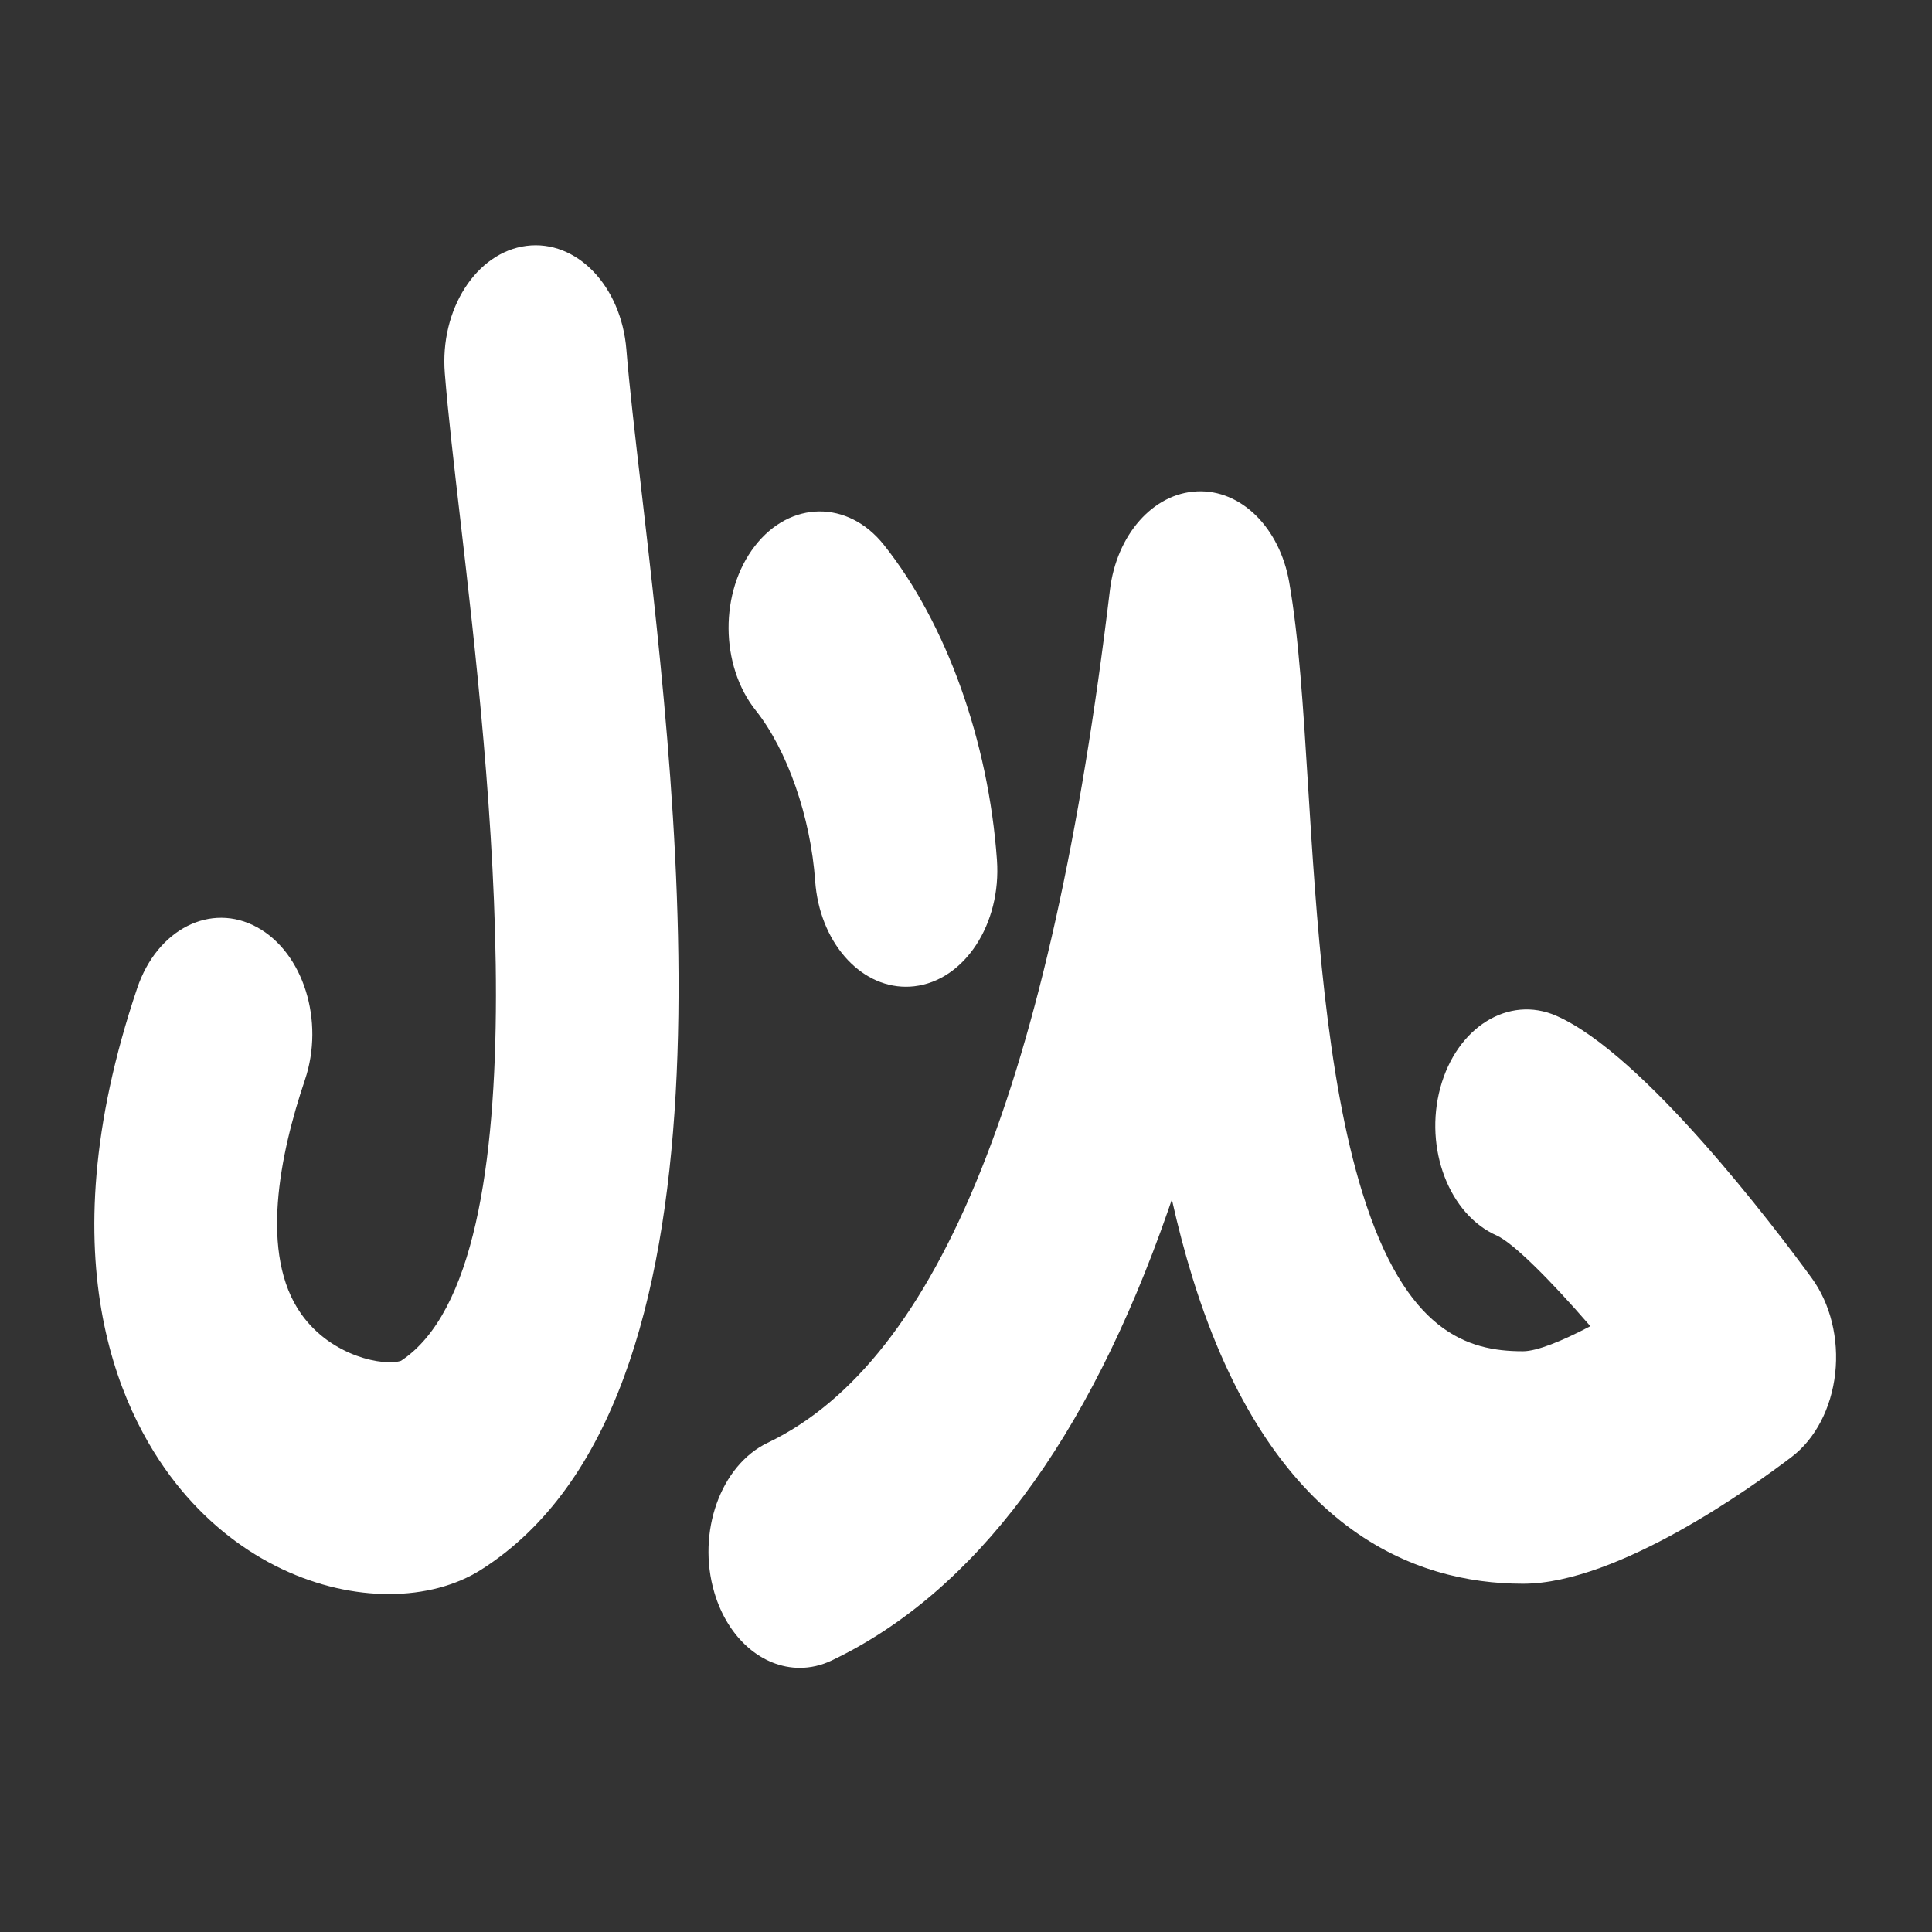
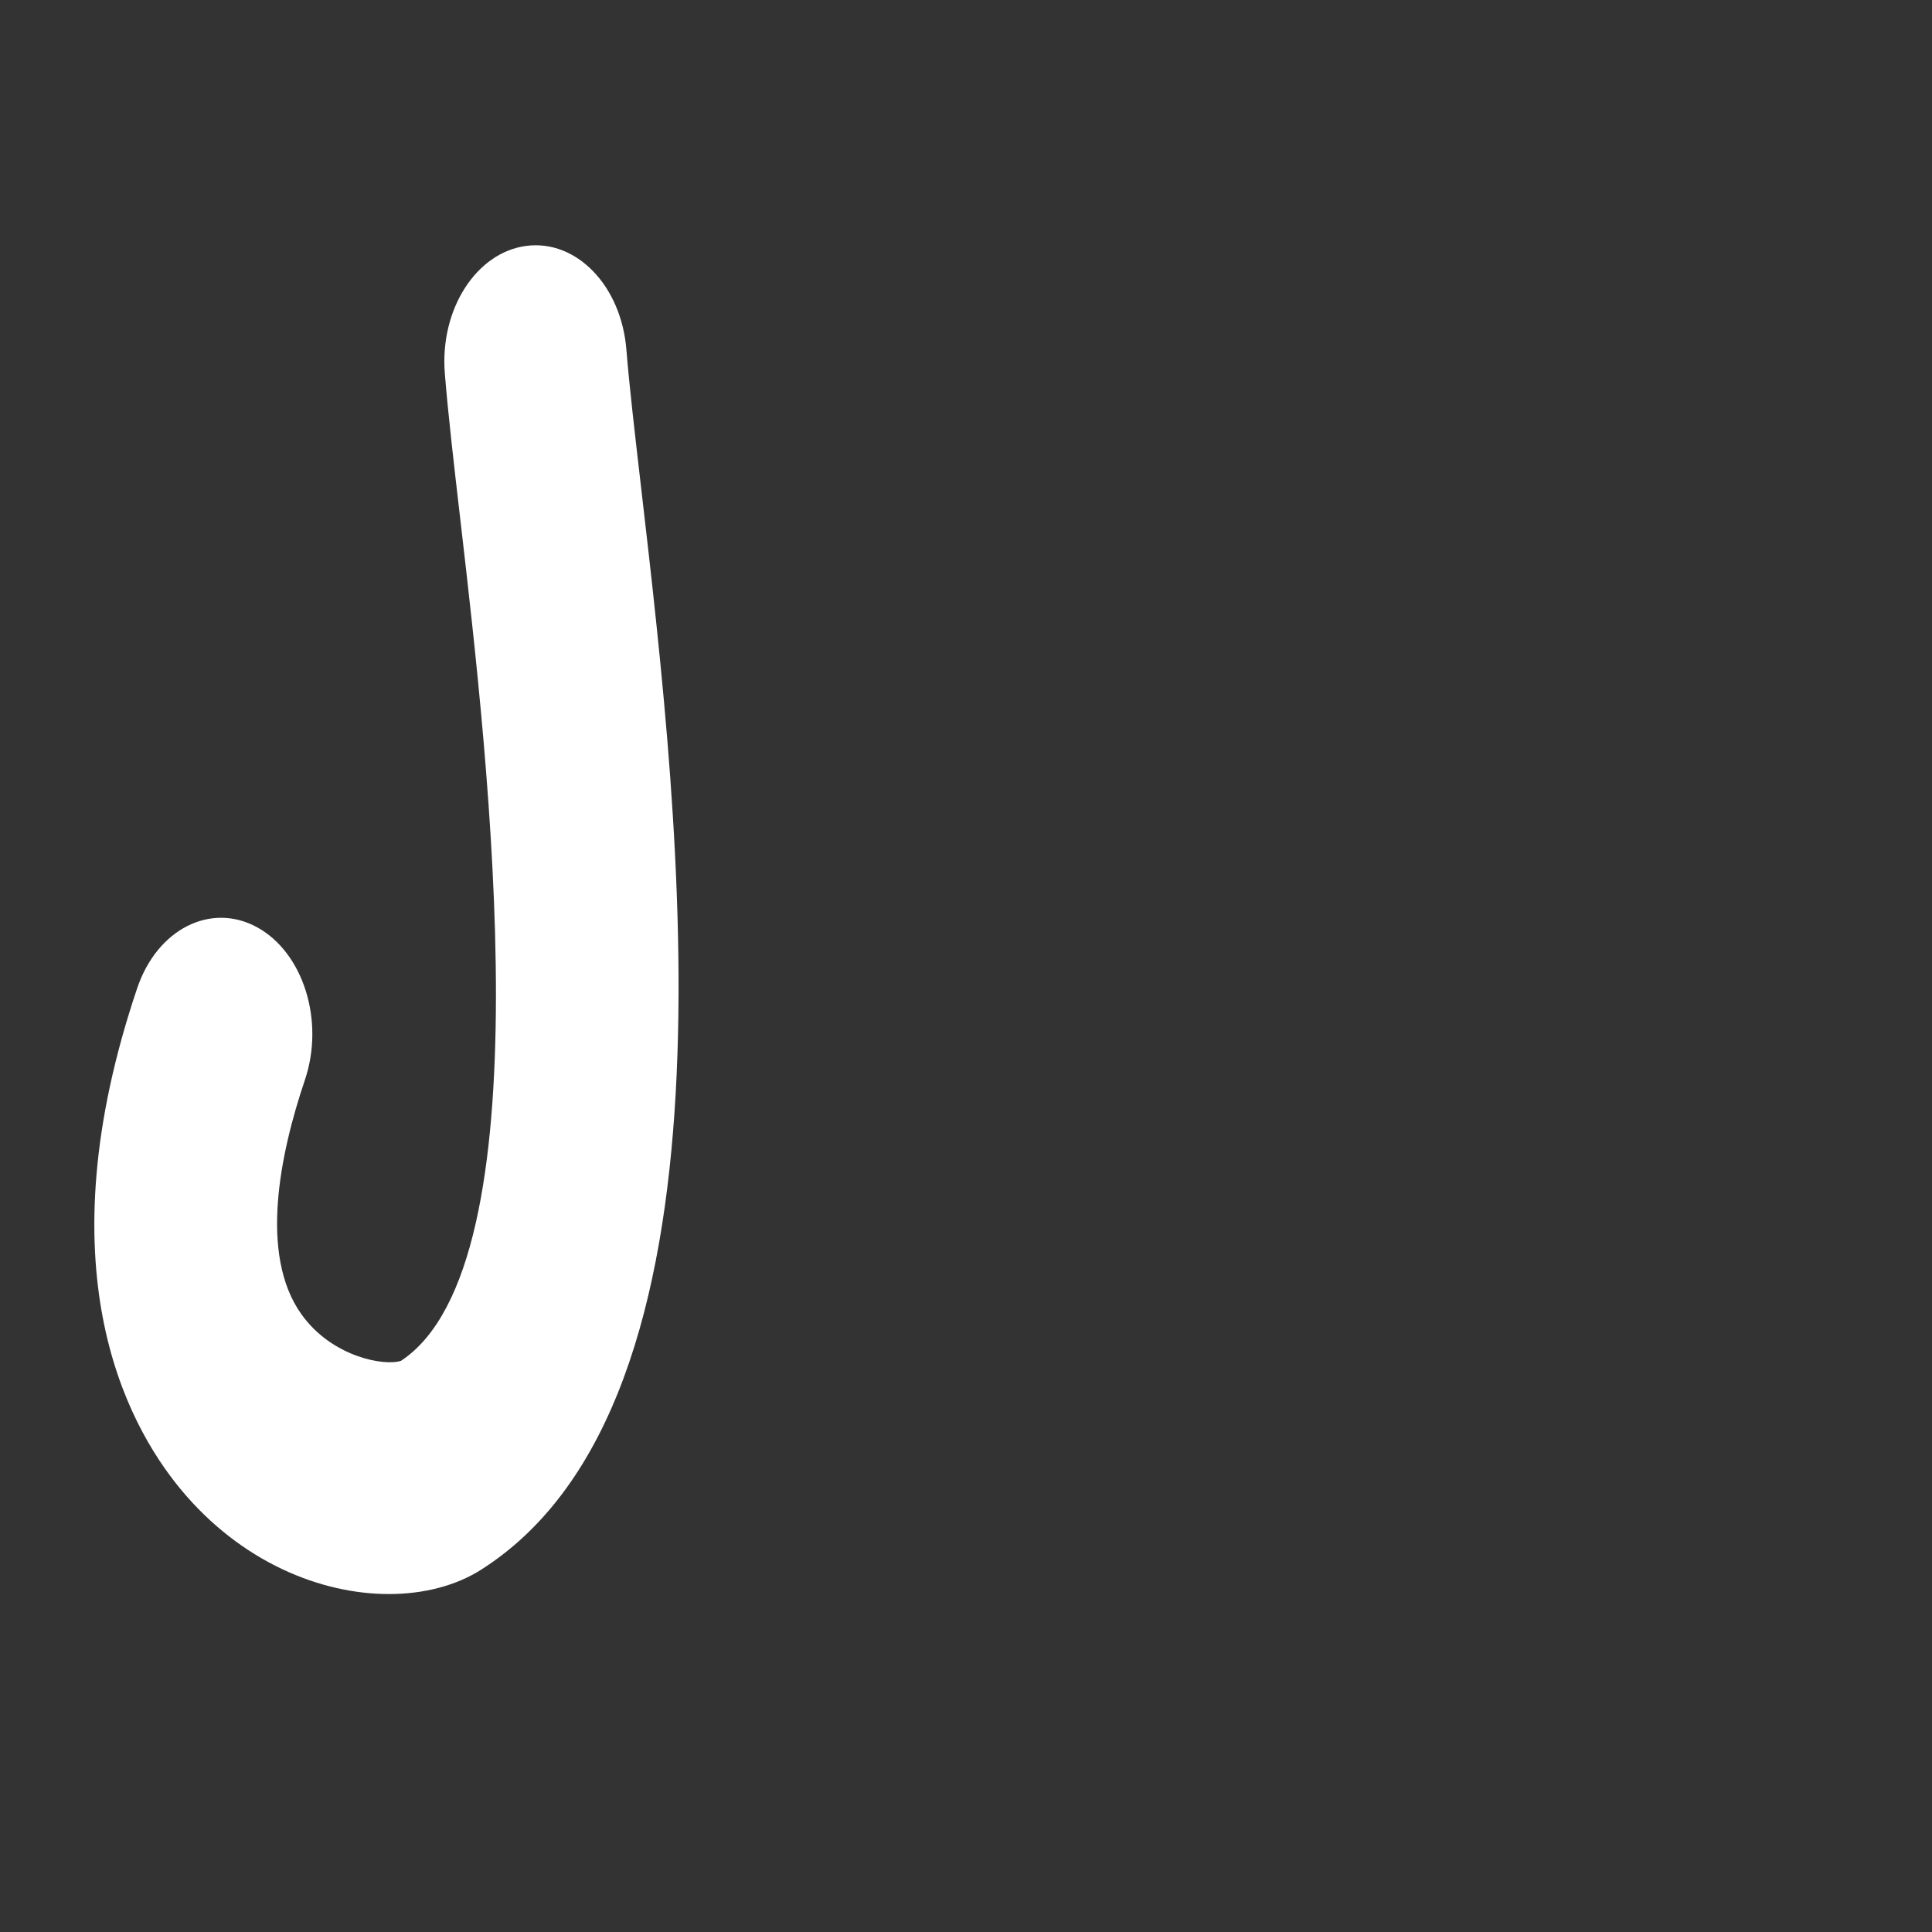
<svg xmlns="http://www.w3.org/2000/svg" width="512" height="512" viewBox="0 0 512 512" fill="none">
  <rect x="0" y="0" width="512" height="512" fill="#333333" stroke="none" />
  <path d="M103.062 422.44C84.97 422.44 63.9 413.944 47.996 394.805C32.985 376.747 11.517 335.46 36.363 261.864C41.64 246.236 55.864 239.014 68.135 245.735C80.405 252.455 86.076 270.573 80.799 286.2C74.182 305.801 68.643 332.475 79.843 348.244C87.974 359.696 101.996 362.101 106.278 360.622C144.885 335.195 129.48 202.289 122.063 138.315C120.283 122.969 118.746 109.716 117.882 98.93C116.526 82.005 126.2 66.887 139.487 65.16C152.8 63.441 164.646 75.752 166.002 92.677C166.755 102.087 168.217 114.706 169.912 129.317C180.4 219.787 197.955 371.206 127.514 415.979C120.896 420.189 112.373 422.438 103.062 422.44Z" fill="white" />
-   <path d="M211.948 442C202.163 442 192.952 434.381 189.306 422.023C184.608 406.098 190.935 388.339 203.438 382.355C248.868 360.614 278.537 286.691 294.144 156.36C295.898 141.704 305.6 130.719 317.233 130.218C328.877 129.674 339.129 139.839 341.658 154.31C344.208 168.898 345.35 187.255 346.67 208.509C348.792 242.616 351.433 285.063 361.062 316.135C372.501 353.047 388.92 358.097 403.5 358.097H403.647C407.277 358.088 413.886 355.437 421.461 351.455C410.555 338.865 400.964 329.386 396.67 327.435C384.042 321.891 377.338 304.36 381.692 288.276C386.045 272.193 399.814 263.653 412.44 269.195C435.527 279.333 470.066 324.936 480.103 338.67C485.077 345.478 487.371 354.782 486.343 363.99C485.315 373.196 481.077 381.32 474.811 386.092C464.476 393.963 428.81 419.645 403.735 419.704C403.669 419.704 403.601 419.704 403.535 419.704C375.028 419.704 336.793 405.625 316.072 338.754C313.977 331.996 312.154 325.01 310.558 317.878C310.233 318.831 309.908 319.776 309.58 320.72C288.325 381.755 258.339 421.896 220.453 440.026C217.649 441.365 214.774 442 211.948 442Z" fill="white" />
-   <path d="M240.085 261.499C227.709 261.499 217.16 249.463 216.026 233.46C214.827 216.51 208.648 198.771 200.283 188.27C190.772 176.326 190.663 156.824 200.042 144.71C209.417 132.596 224.731 132.457 234.244 144.402C250.768 165.153 261.966 196.379 264.201 227.928C265.4 244.871 255.588 259.843 242.284 261.373C241.549 261.458 240.814 261.499 240.085 261.499Z" fill="white" />
</svg>